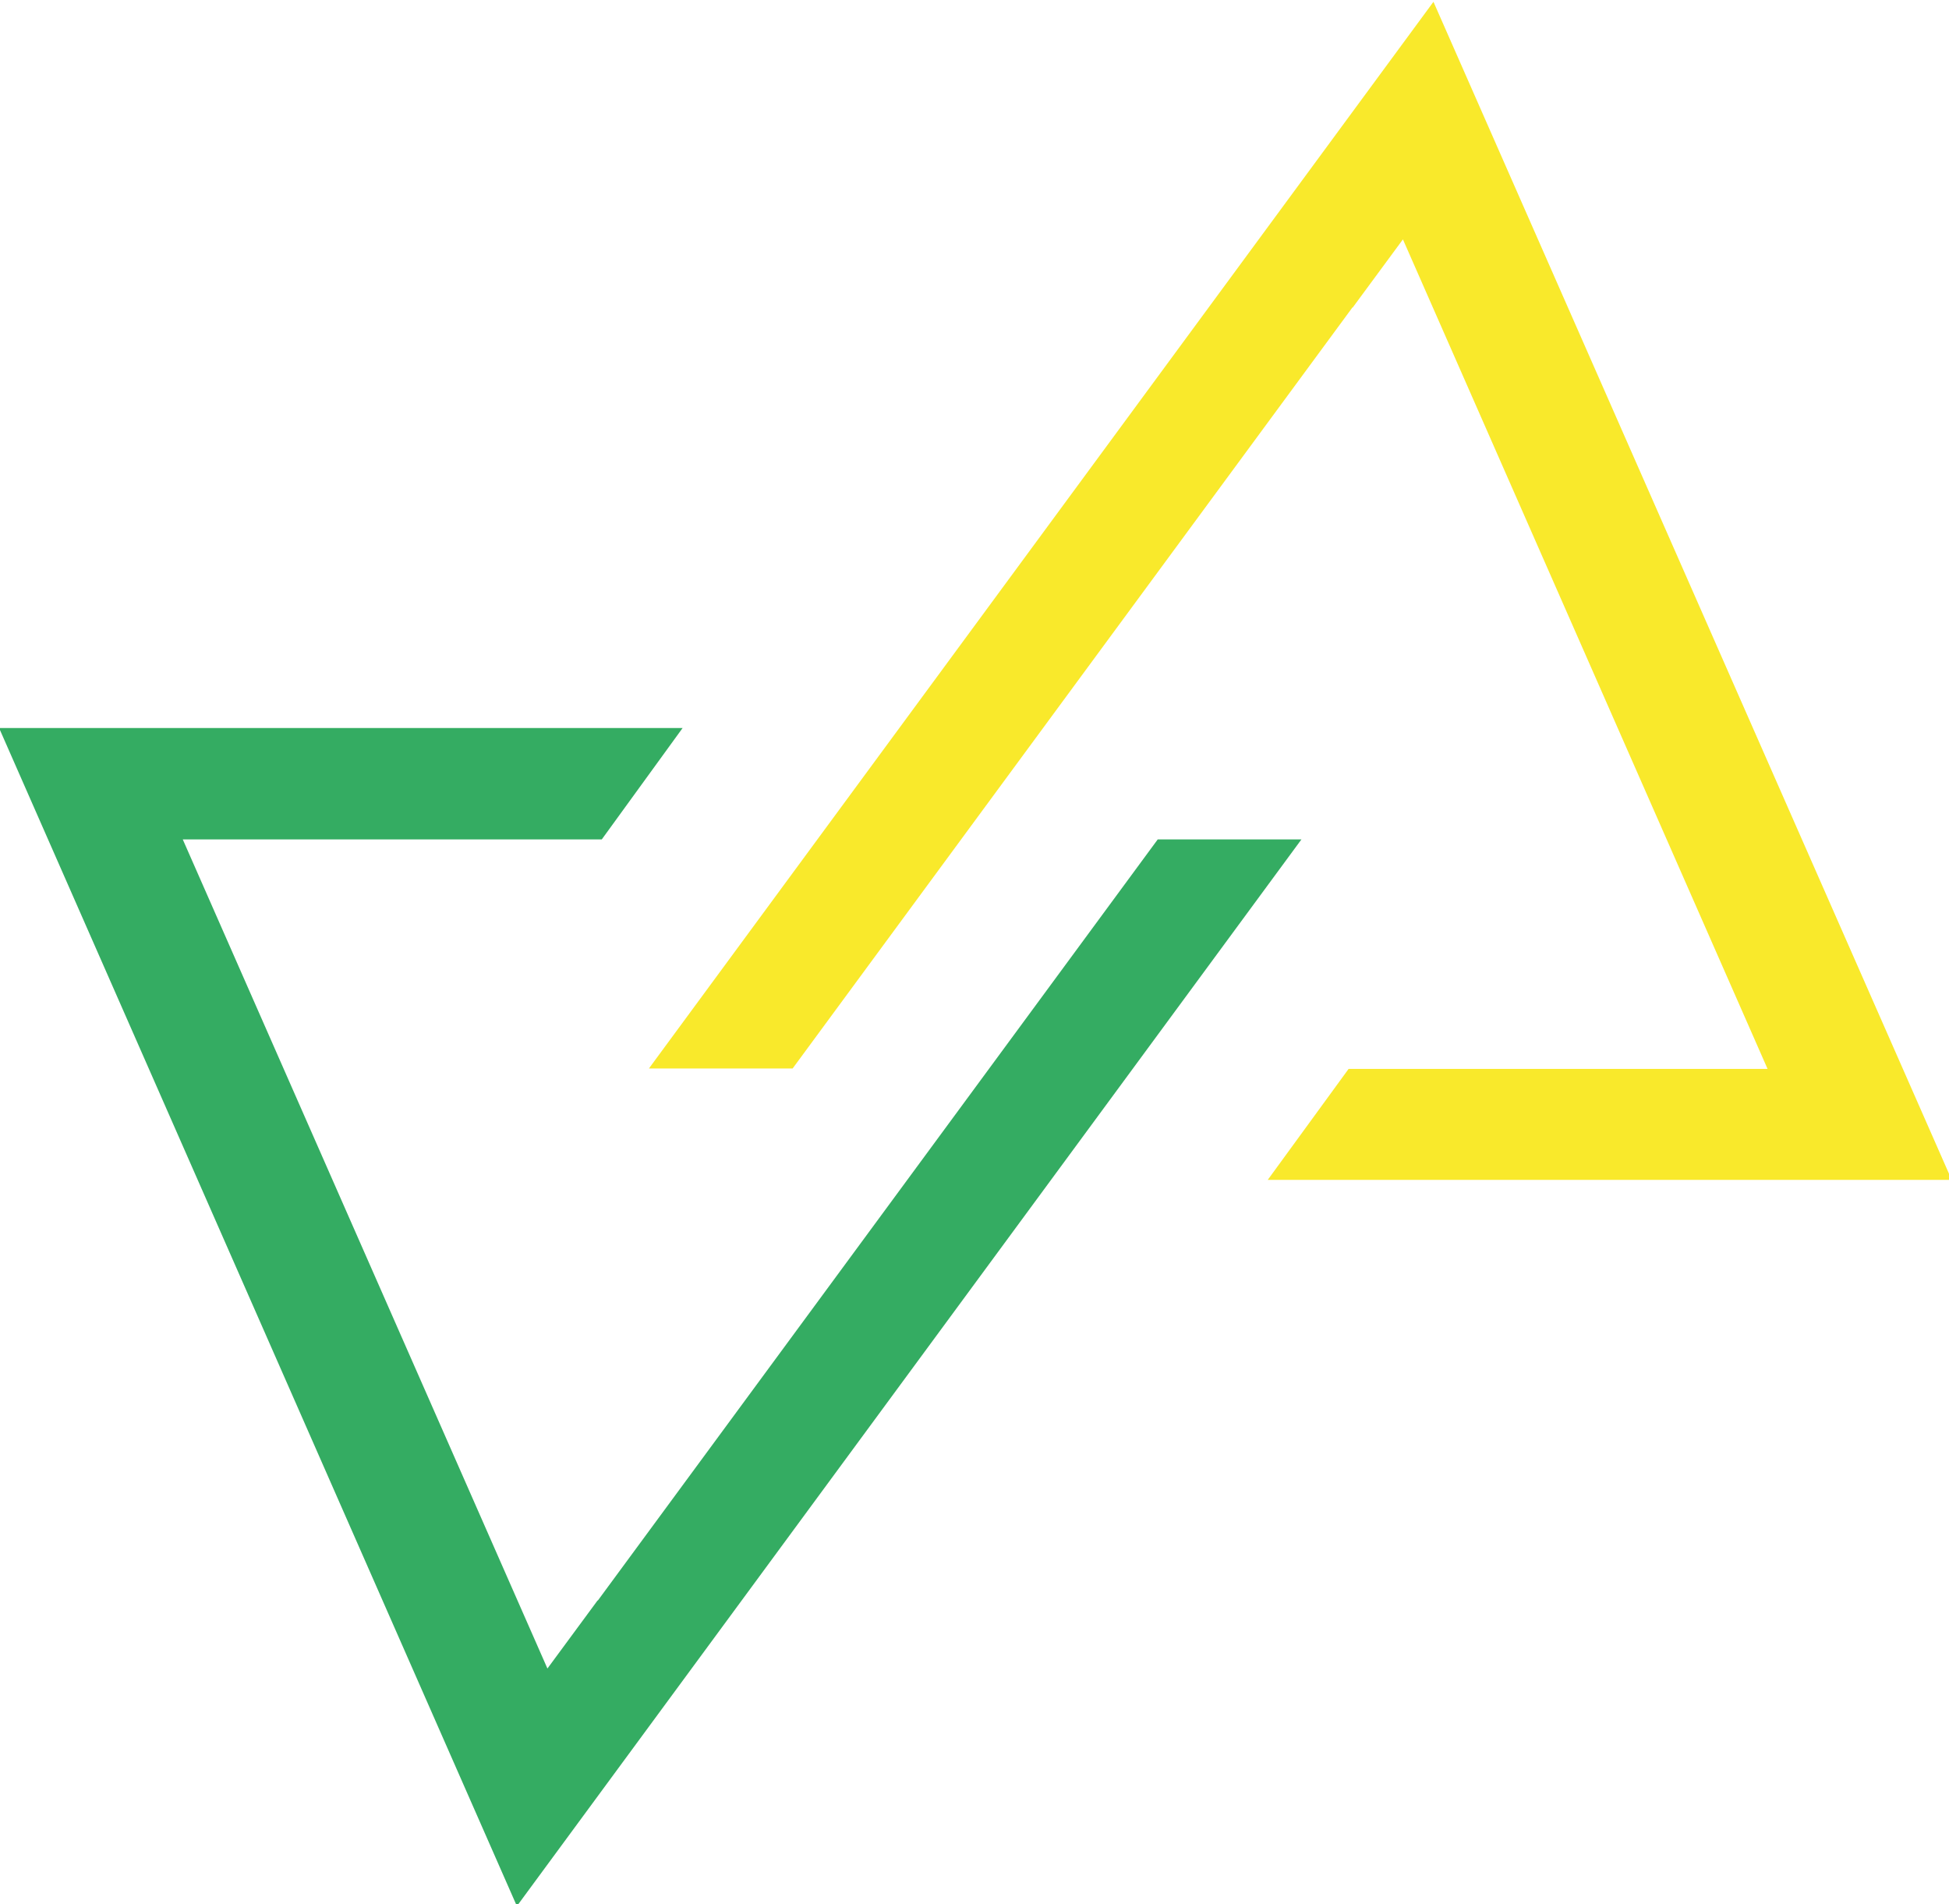
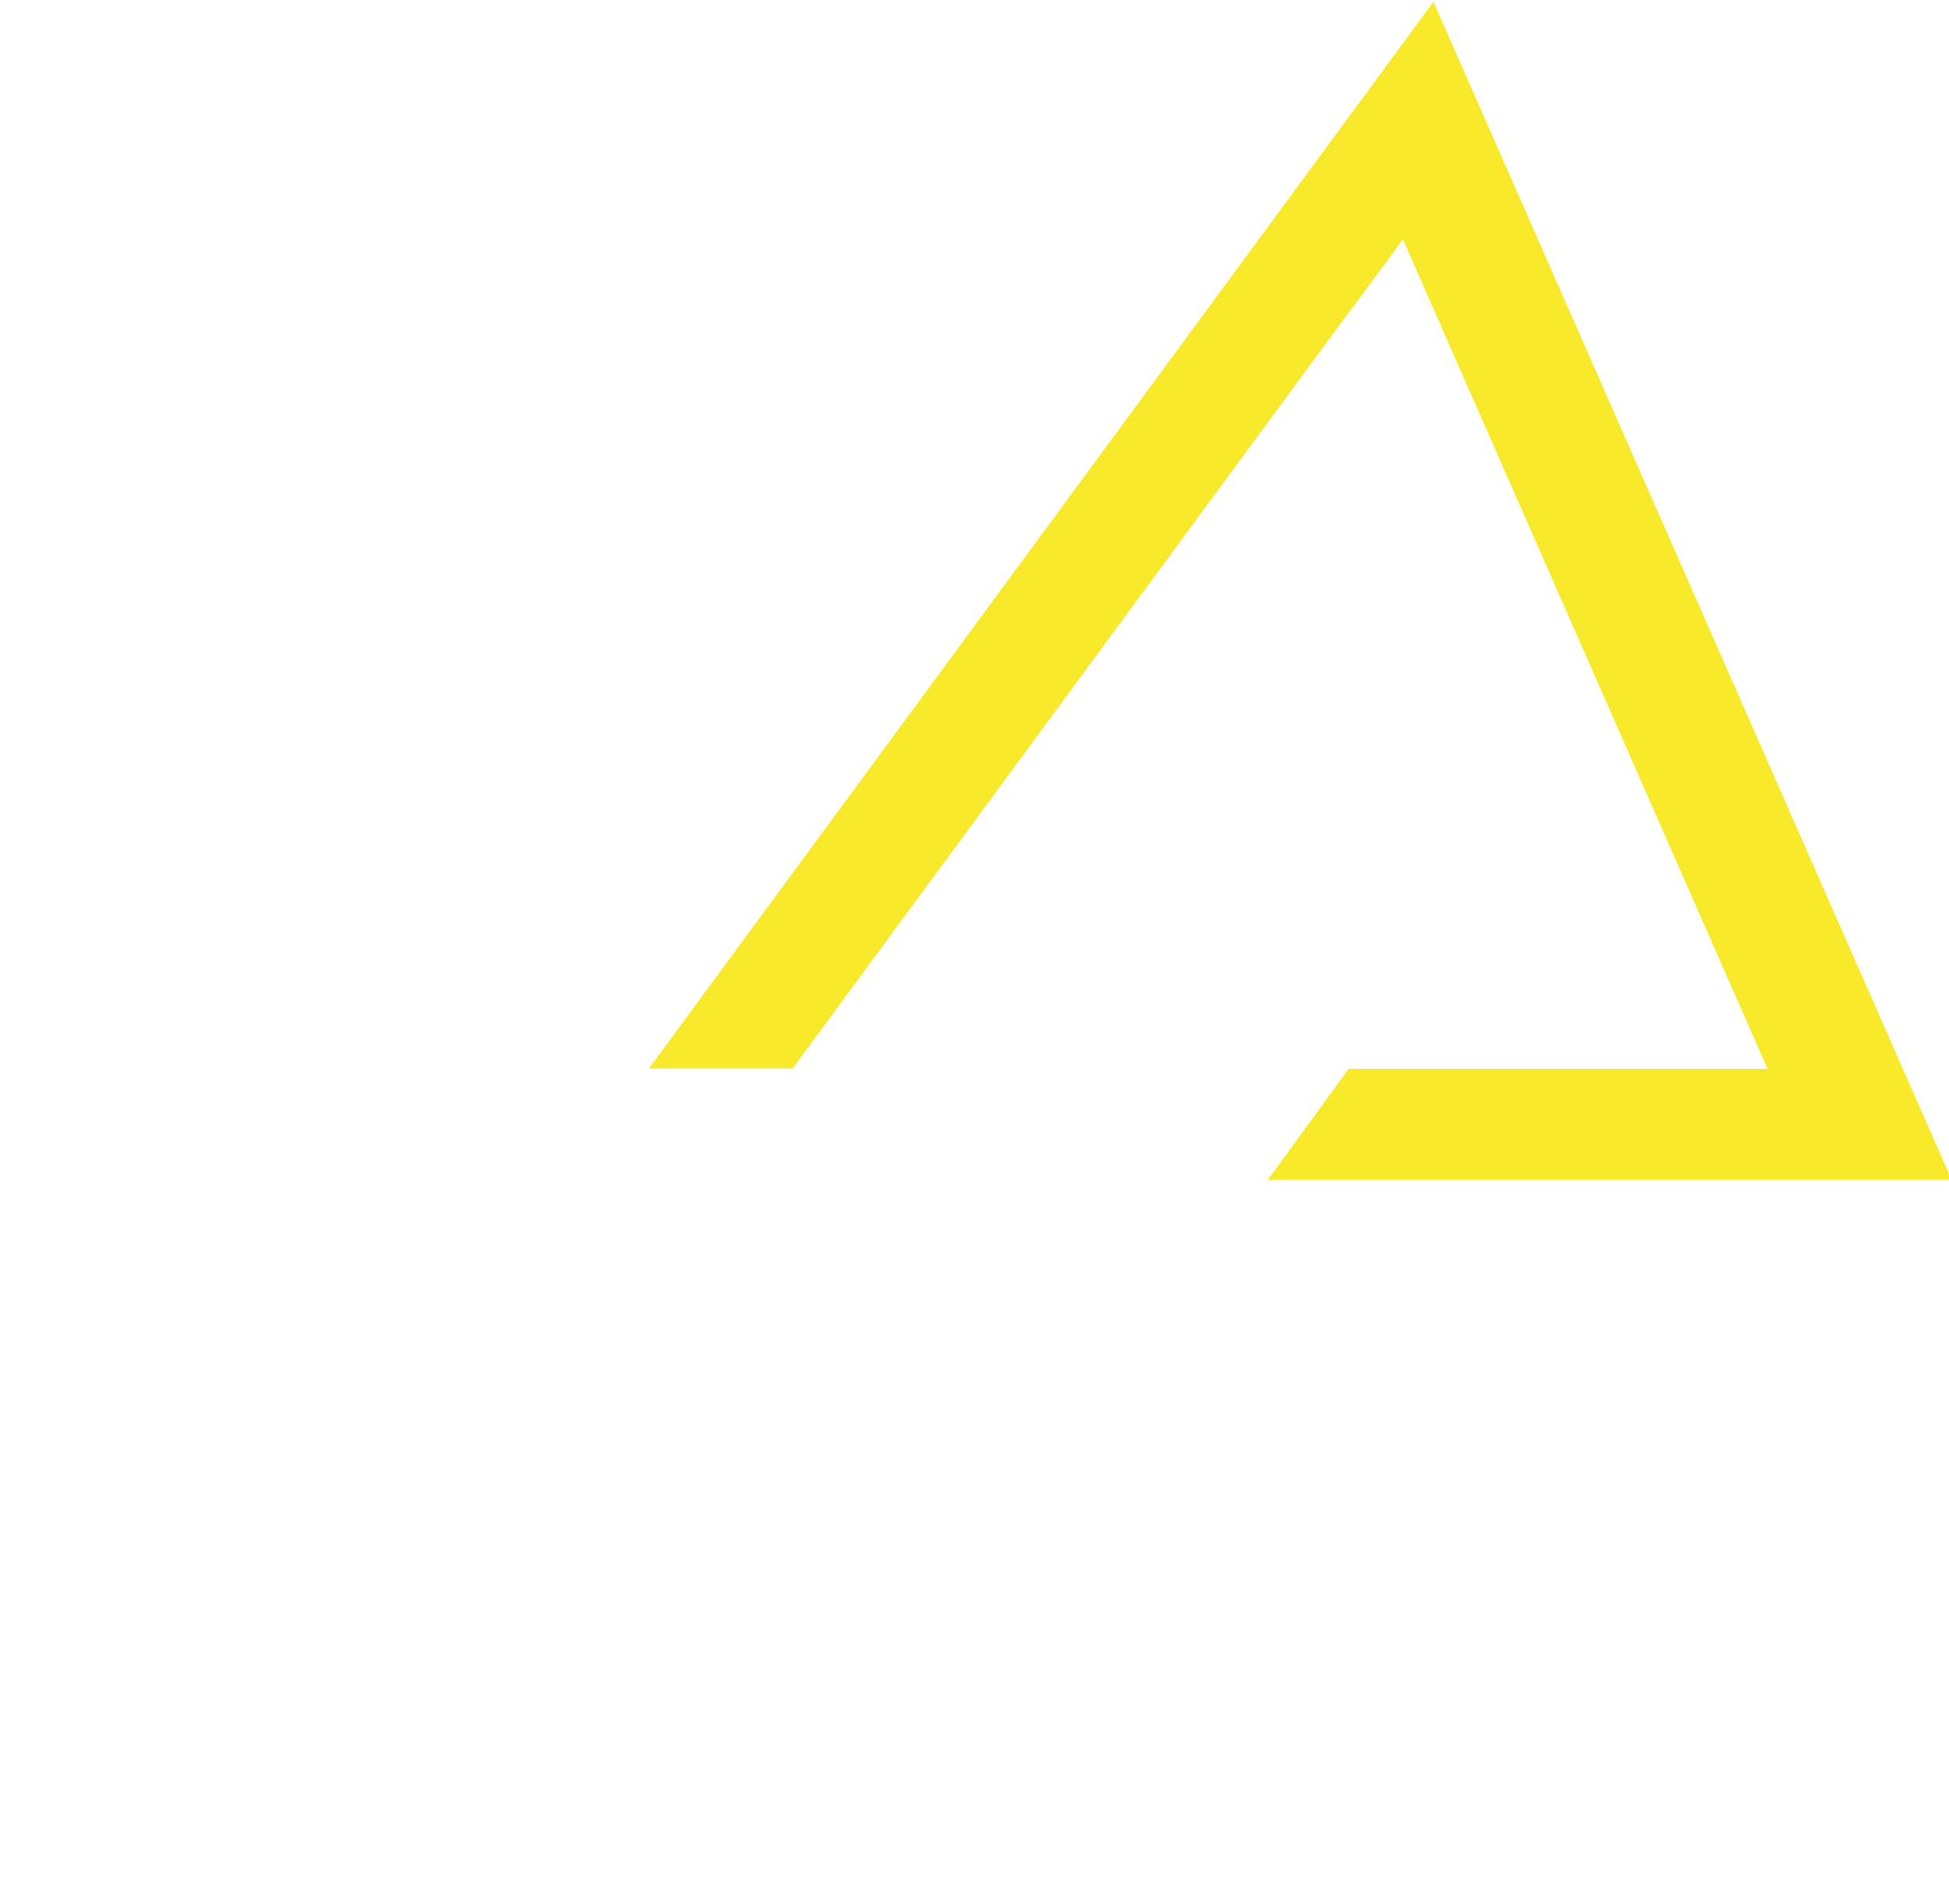
<svg xmlns="http://www.w3.org/2000/svg" version="1.1" id="Слой_1" x="0px" y="0px" viewBox="0 0 434 424" style="enable-background:new 0 0 434 424;" xml:space="preserve">
  <style type="text/css">
	.st0{fill:#34AC62;}
	.st1{fill:#F9E92B;}
</style>
-   <path class="st0" d="M257.8,186.9L133.1,356.4v-0.1l-11.2,15.2L40.7,186.9H134l18-24.8H-0.2l115.3,262.3l174.7-237.5H257.8z" />
  <path class="st1" d="M282.3,262.7h152.3L319.2,0.4L144.5,237.9h32L301.2,68.4v0.1l11.2-15.2l81.2,184.7h-93.3L282.3,262.7z" />
</svg>